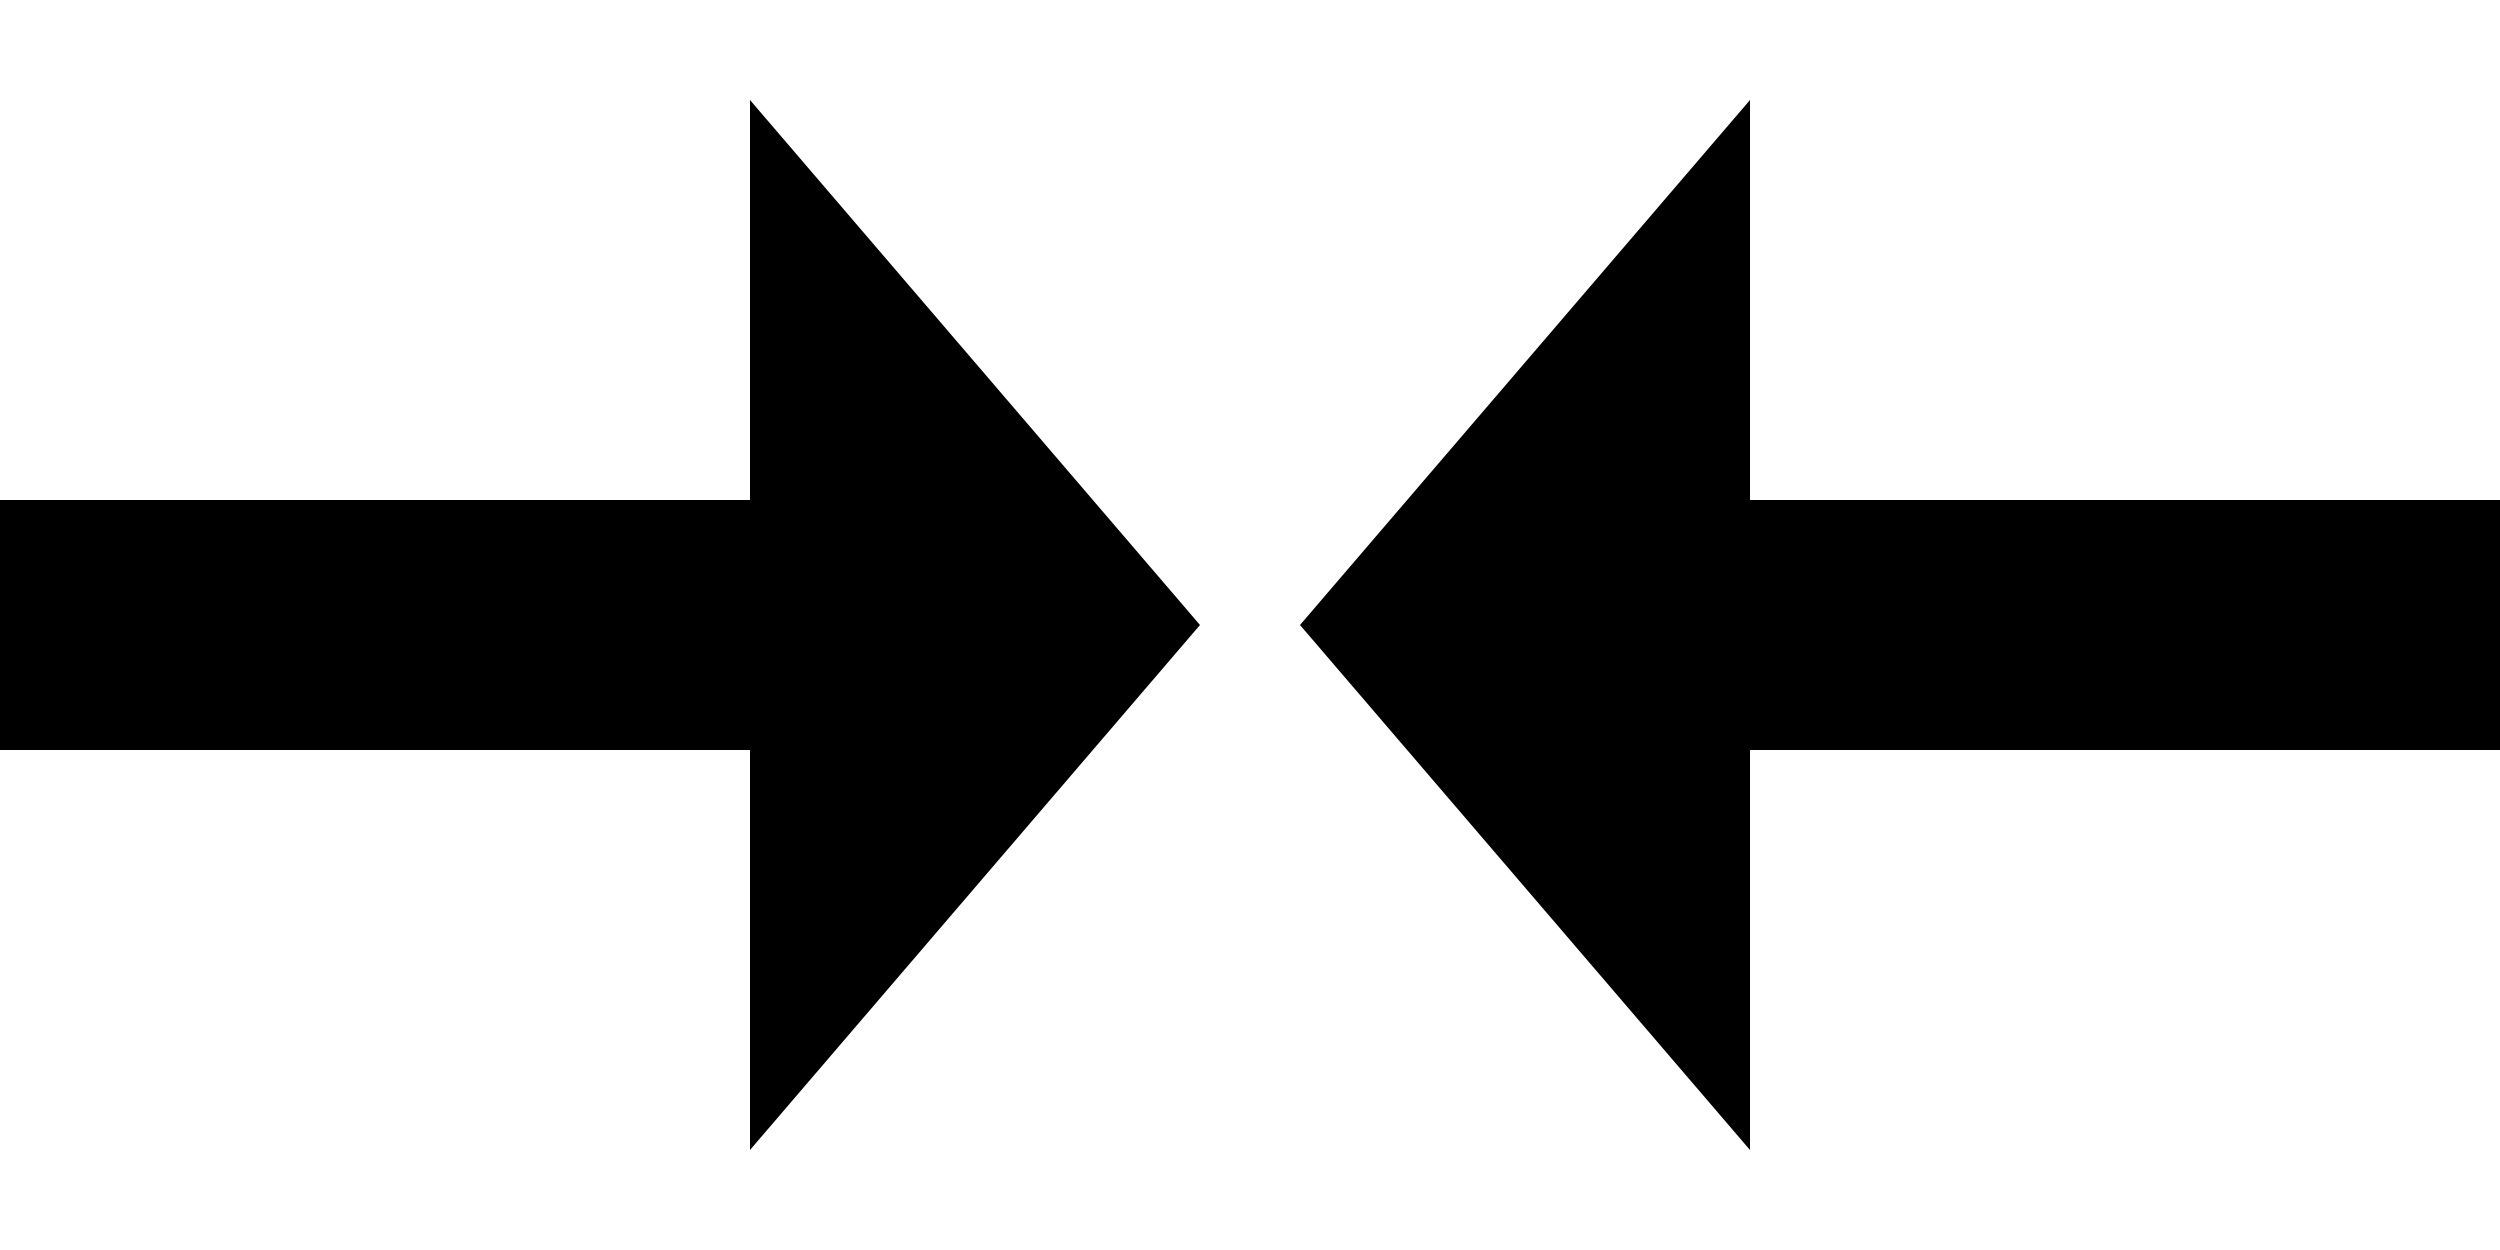
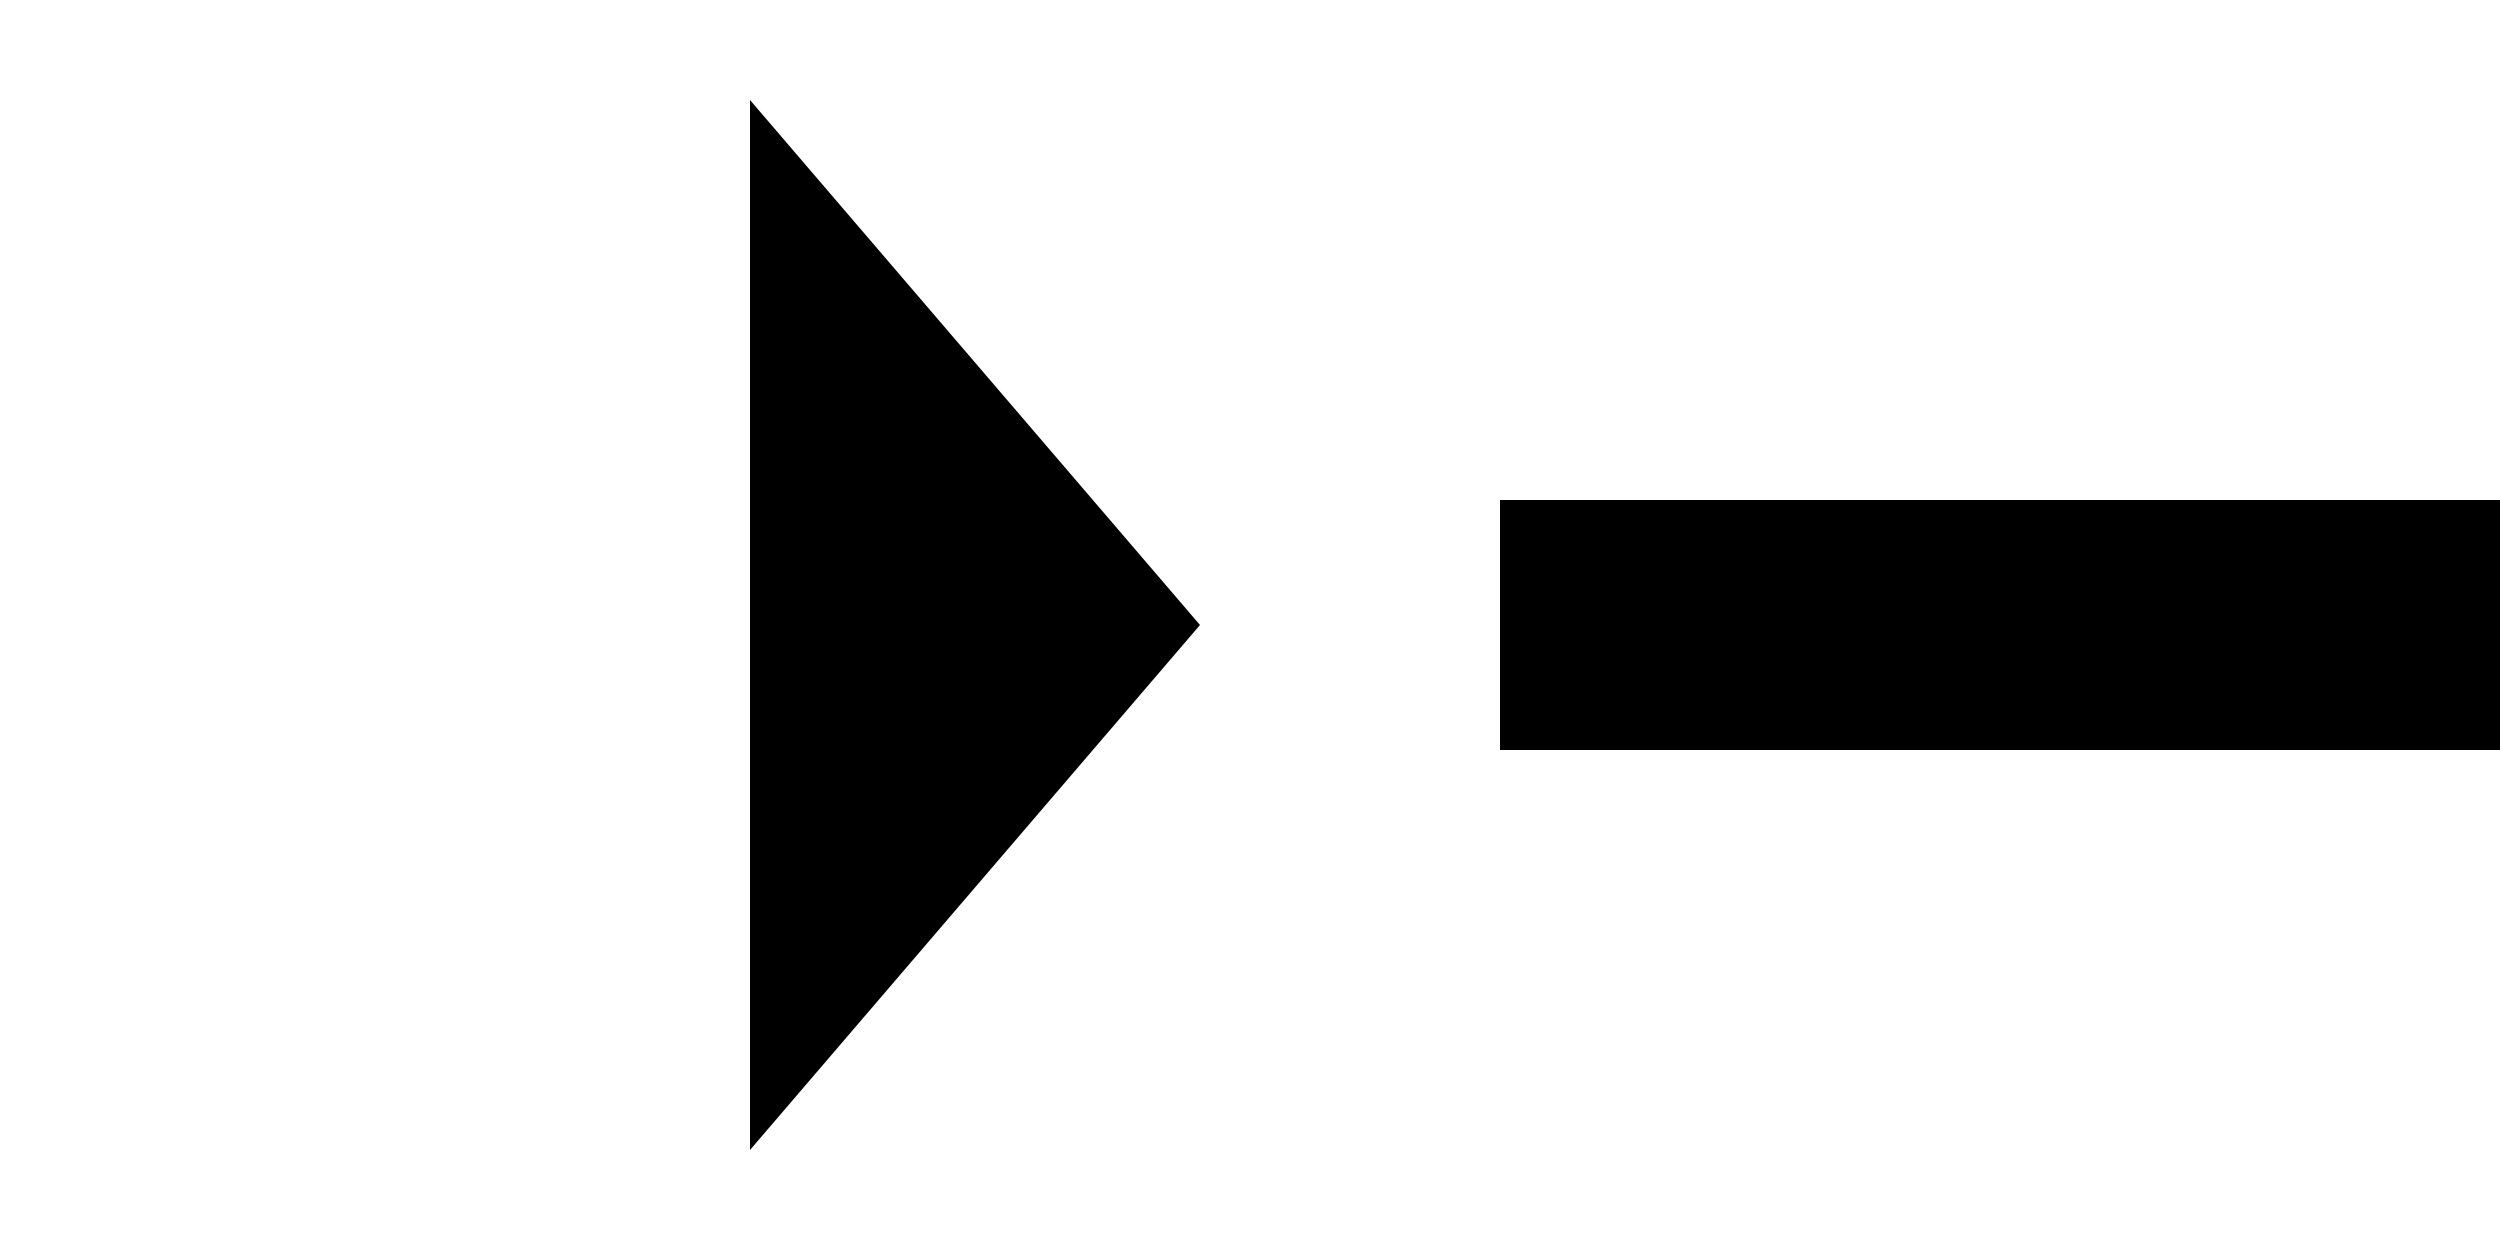
<svg xmlns="http://www.w3.org/2000/svg" width="5mm" height="2.5mm" viewBox="0 0 5 2.5">
-   <polyline points="0,1.25 2,1.25" stroke="black" stroke-width="0.5" />
  <polyline points="1.5,0.2 2.4,1.25 1.5,2.3" />
  <polyline points="5,1.25 3,1.25" stroke="black" stroke-width="0.5" />
-   <polyline points="3.5,0.2 2.6,1.25 3.5,2.3" />
</svg>